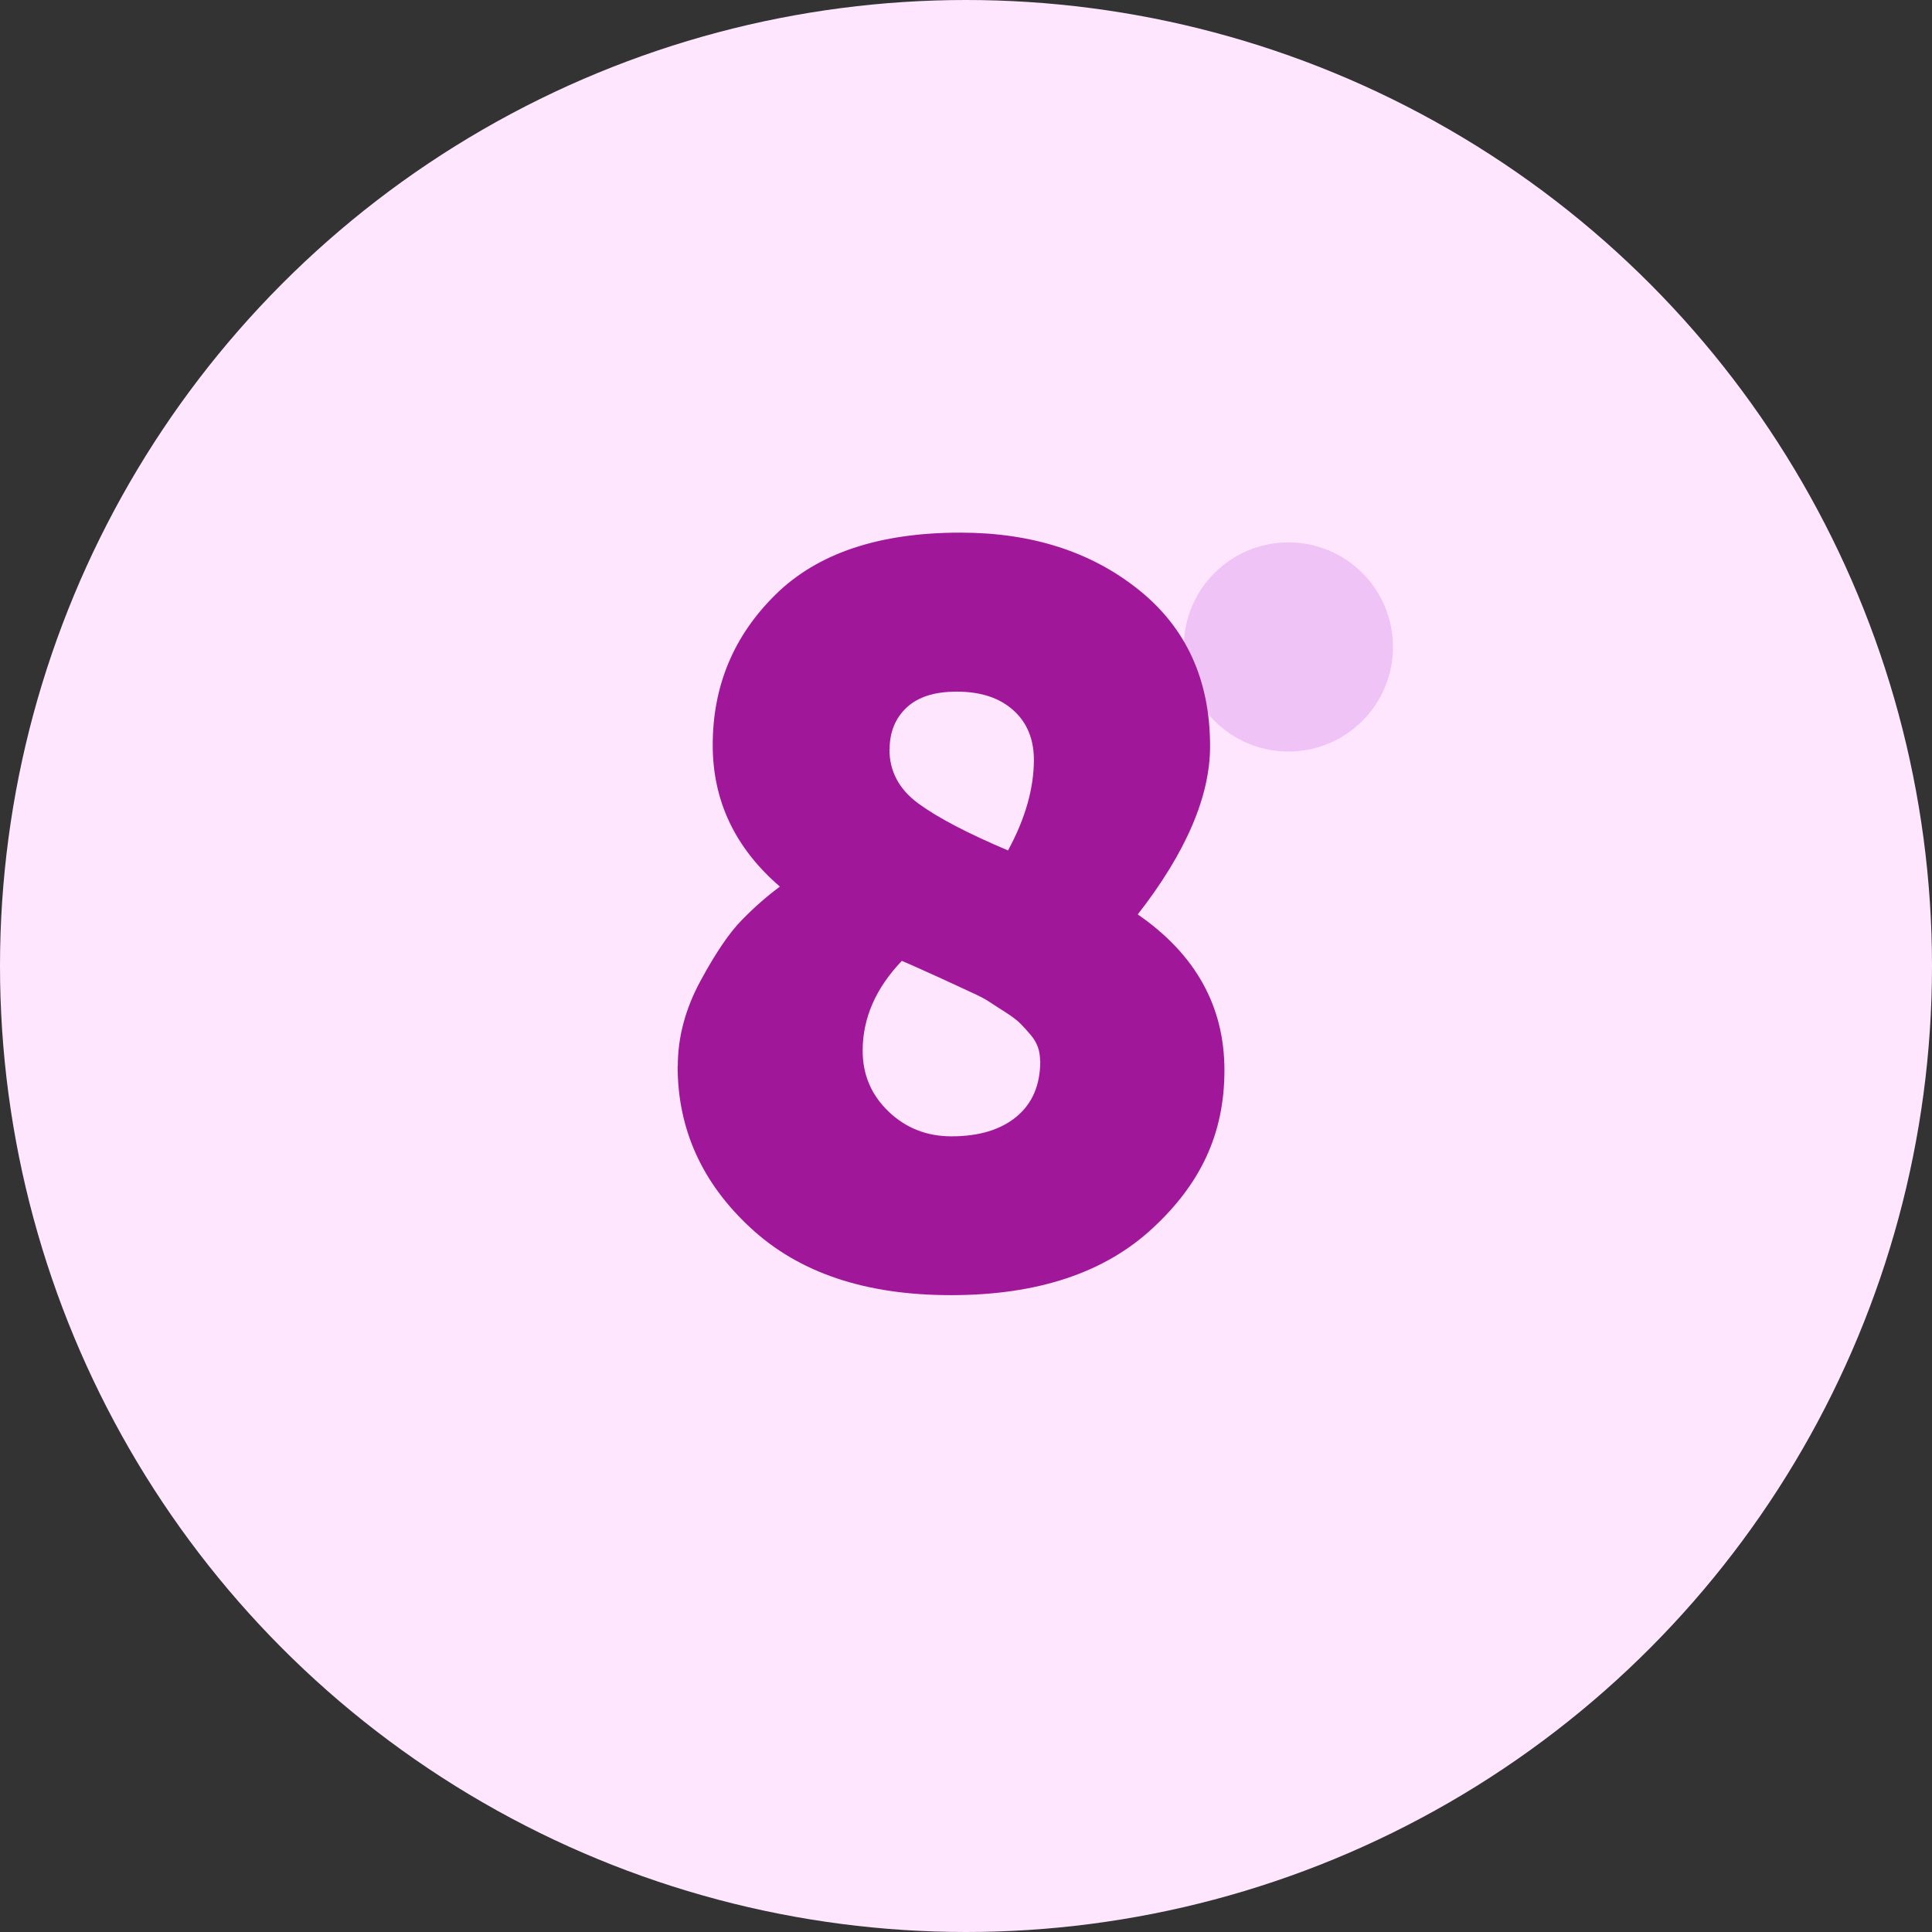
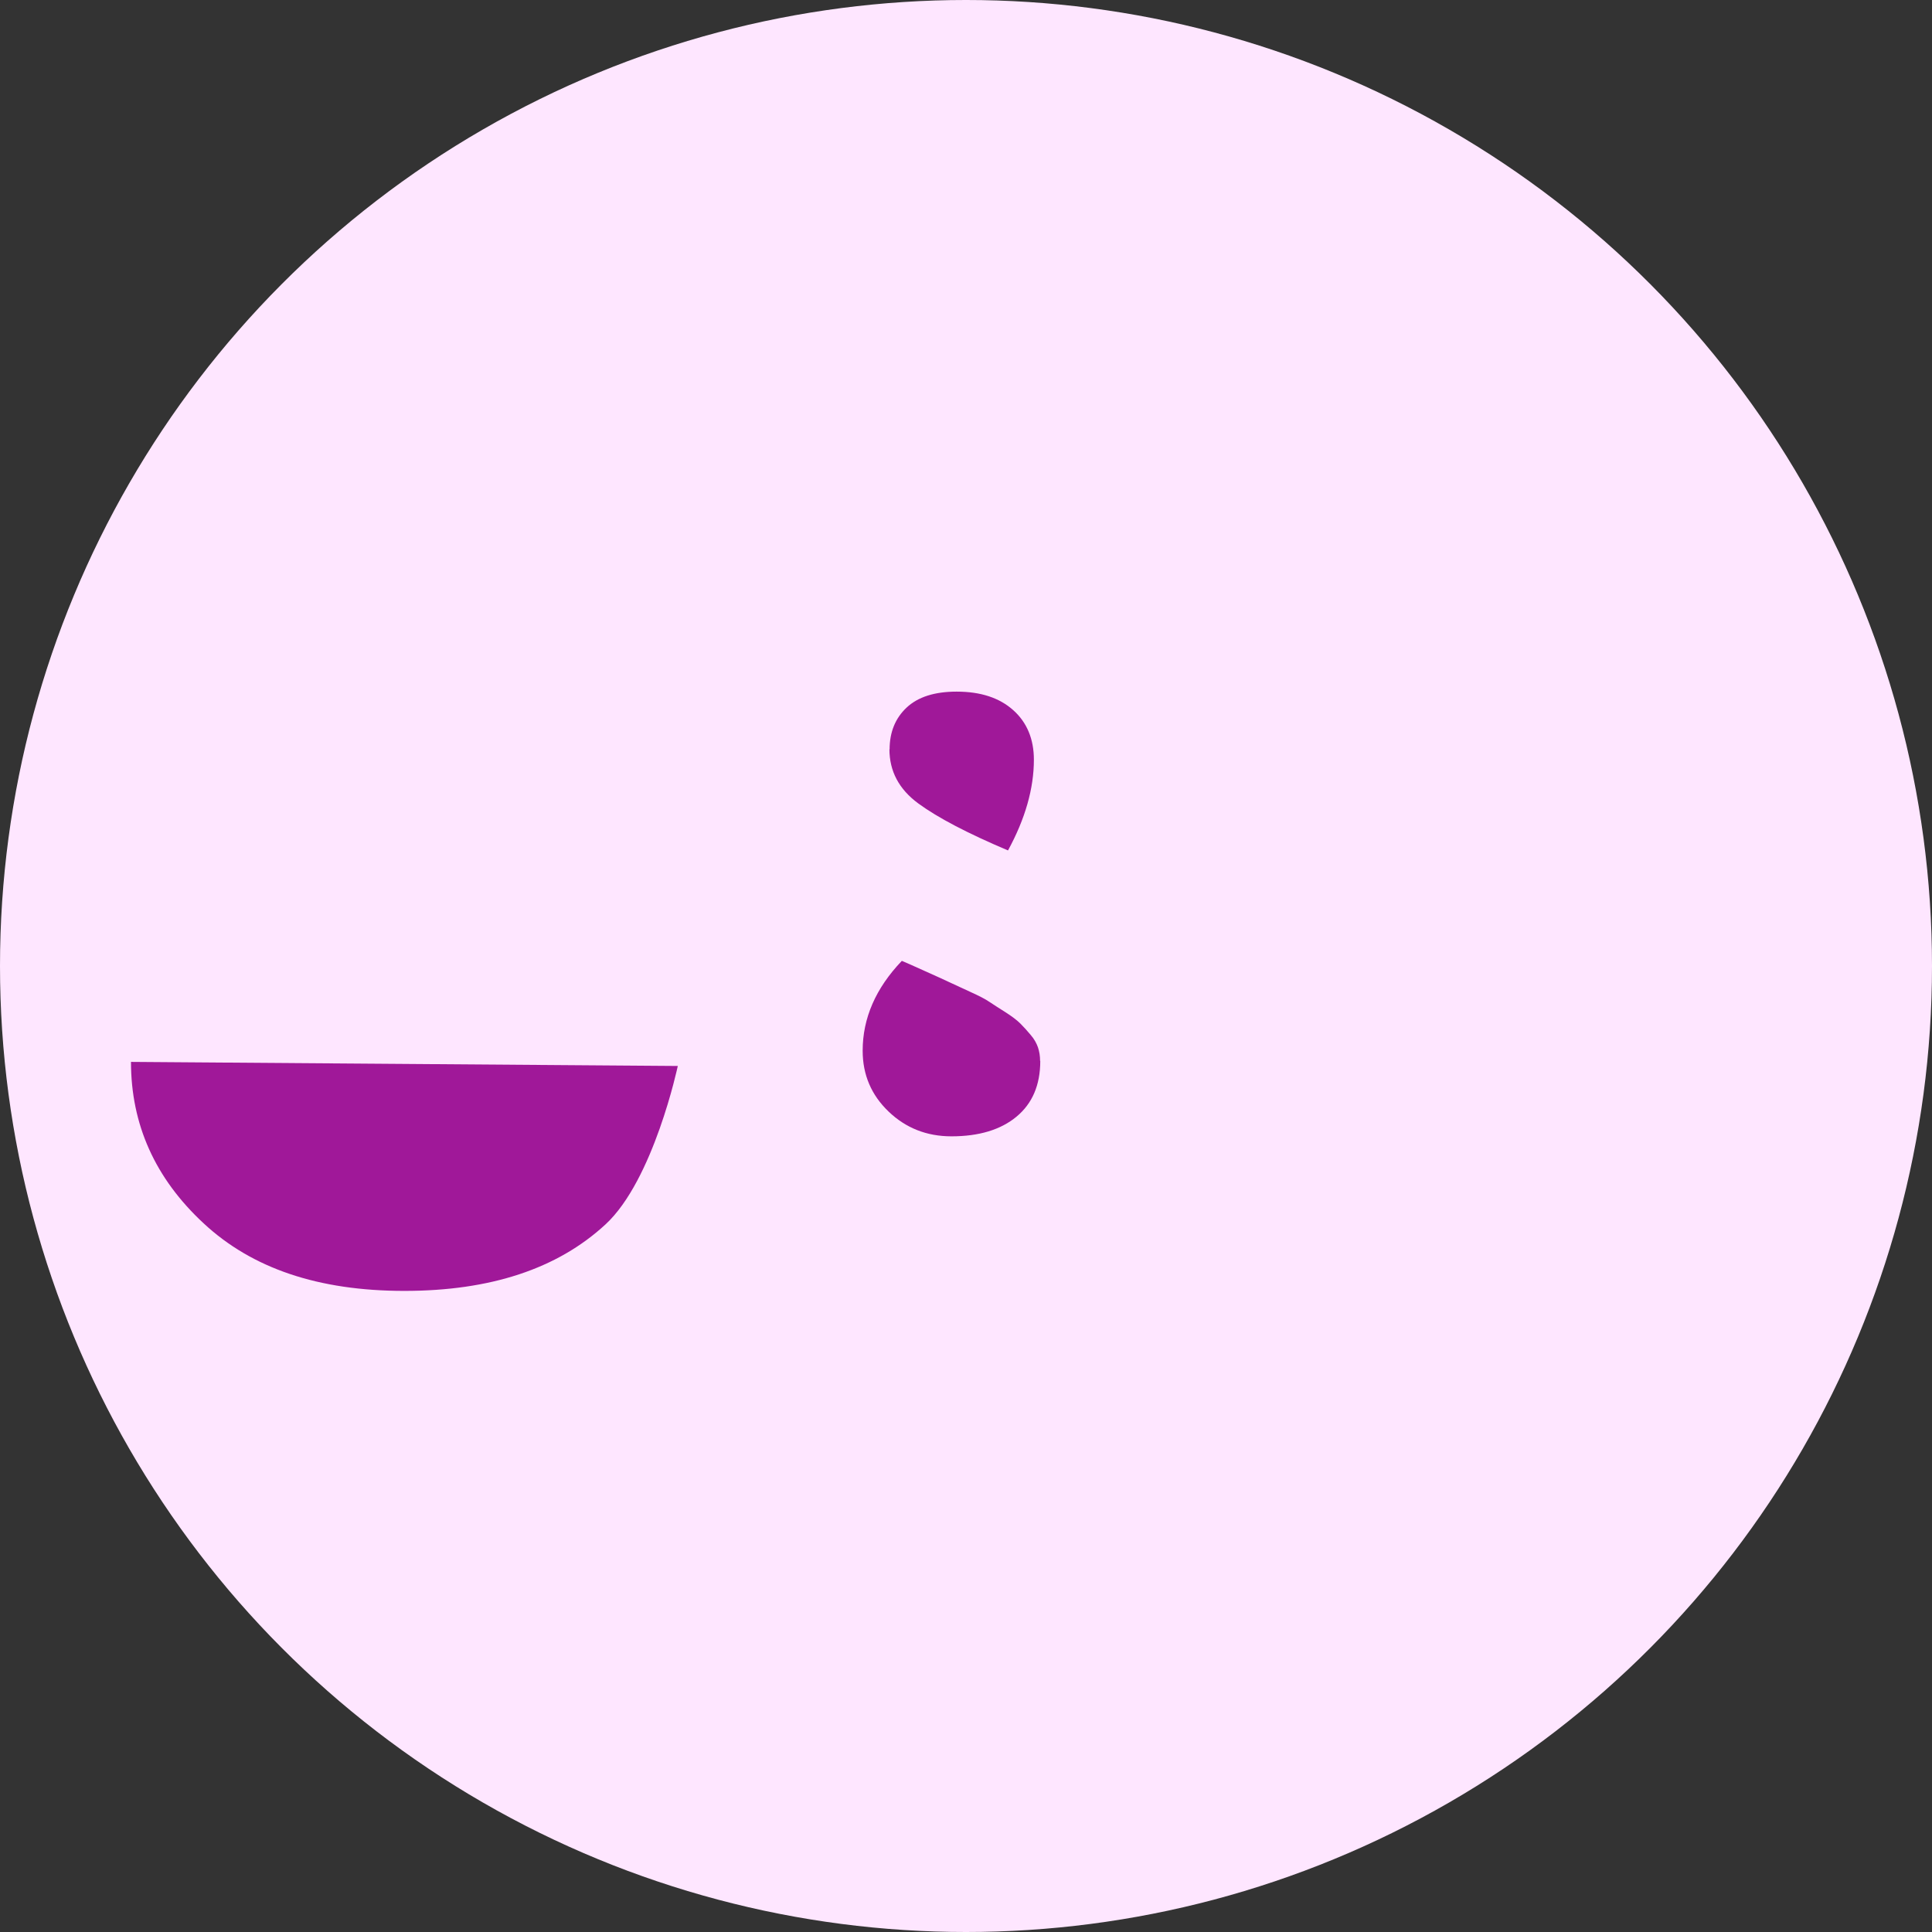
<svg xmlns="http://www.w3.org/2000/svg" id="Calque_1" data-name="Calque 1" viewBox="0 0 109 109">
  <rect x="0" y="0" width="109" height="109" fill="#333333" stroke="none" />
  <defs>
    <style> .cls-1 { fill: #efc3f5; } .cls-2 { fill: #a01899; } .cls-3 { fill: #fee6ff; } </style>
  </defs>
  <g id="Layer_1" data-name="Layer 1">
    <circle class="cls-3" cx="54.5" cy="54.5" r="54.5" />
-     <circle class="cls-1" cx="72.69" cy="36.5" r="5.9" />
-     <path class="cls-2" d="M38.24,60.14c0-1.63.43-3.23,1.28-4.8.85-1.57,1.63-2.72,2.33-3.43.7-.72,1.42-1.35,2.15-1.89-2.52-2.17-3.79-4.83-3.79-7.98,0-3.34,1.18-6.17,3.55-8.5,2.37-2.33,5.84-3.49,10.42-3.49,4.04,0,7.39,1.08,10.07,3.23,2.68,2.15,4.02,5.09,4.02,8.82,0,2.83-1.36,6-4.08,9.49,3.26,2.25,4.89,5.18,4.89,8.79s-1.36,6.43-4.08,8.94-6.5,3.75-11.35,3.75-8.59-1.27-11.32-3.81c-2.74-2.54-4.1-5.58-4.1-9.11ZM58.68,59.85c0-.27-.04-.52-.12-.76-.08-.23-.21-.47-.41-.7-.19-.23-.39-.45-.58-.64-.19-.19-.48-.41-.84-.64-.37-.23-.67-.43-.9-.58-.23-.16-.6-.35-1.11-.58-.5-.23-.9-.42-1.19-.55-.29-.14-.74-.34-1.34-.61-.6-.27-1.04-.47-1.31-.58-1.48,1.55-2.21,3.24-2.21,5.07,0,1.36.49,2.5,1.46,3.43.97.93,2.15,1.4,3.55,1.4,1.55,0,2.78-.37,3.67-1.11.89-.74,1.34-1.78,1.34-3.14ZM50.18,42.27c0,1.24.54,2.26,1.63,3.06,1.09.8,2.77,1.68,5.06,2.65.97-1.78,1.46-3.49,1.46-5.12,0-1.16-.39-2.1-1.16-2.79-.78-.7-1.84-1.05-3.2-1.05-1.24,0-2.18.3-2.82.9-.64.6-.96,1.39-.96,2.36Z" />
+     <path class="cls-2" d="M38.24,60.14s-1.36,6.43-4.08,8.94-6.5,3.75-11.35,3.75-8.59-1.27-11.32-3.81c-2.74-2.54-4.1-5.58-4.1-9.11ZM58.68,59.85c0-.27-.04-.52-.12-.76-.08-.23-.21-.47-.41-.7-.19-.23-.39-.45-.58-.64-.19-.19-.48-.41-.84-.64-.37-.23-.67-.43-.9-.58-.23-.16-.6-.35-1.11-.58-.5-.23-.9-.42-1.19-.55-.29-.14-.74-.34-1.34-.61-.6-.27-1.04-.47-1.31-.58-1.48,1.55-2.21,3.24-2.21,5.07,0,1.36.49,2.5,1.46,3.43.97.93,2.15,1.4,3.55,1.4,1.55,0,2.78-.37,3.67-1.11.89-.74,1.34-1.78,1.34-3.14ZM50.18,42.27c0,1.24.54,2.26,1.63,3.06,1.09.8,2.77,1.68,5.06,2.65.97-1.78,1.46-3.49,1.46-5.12,0-1.16-.39-2.1-1.16-2.79-.78-.7-1.84-1.05-3.2-1.05-1.24,0-2.18.3-2.82.9-.64.6-.96,1.39-.96,2.36Z" />
  </g>
</svg>